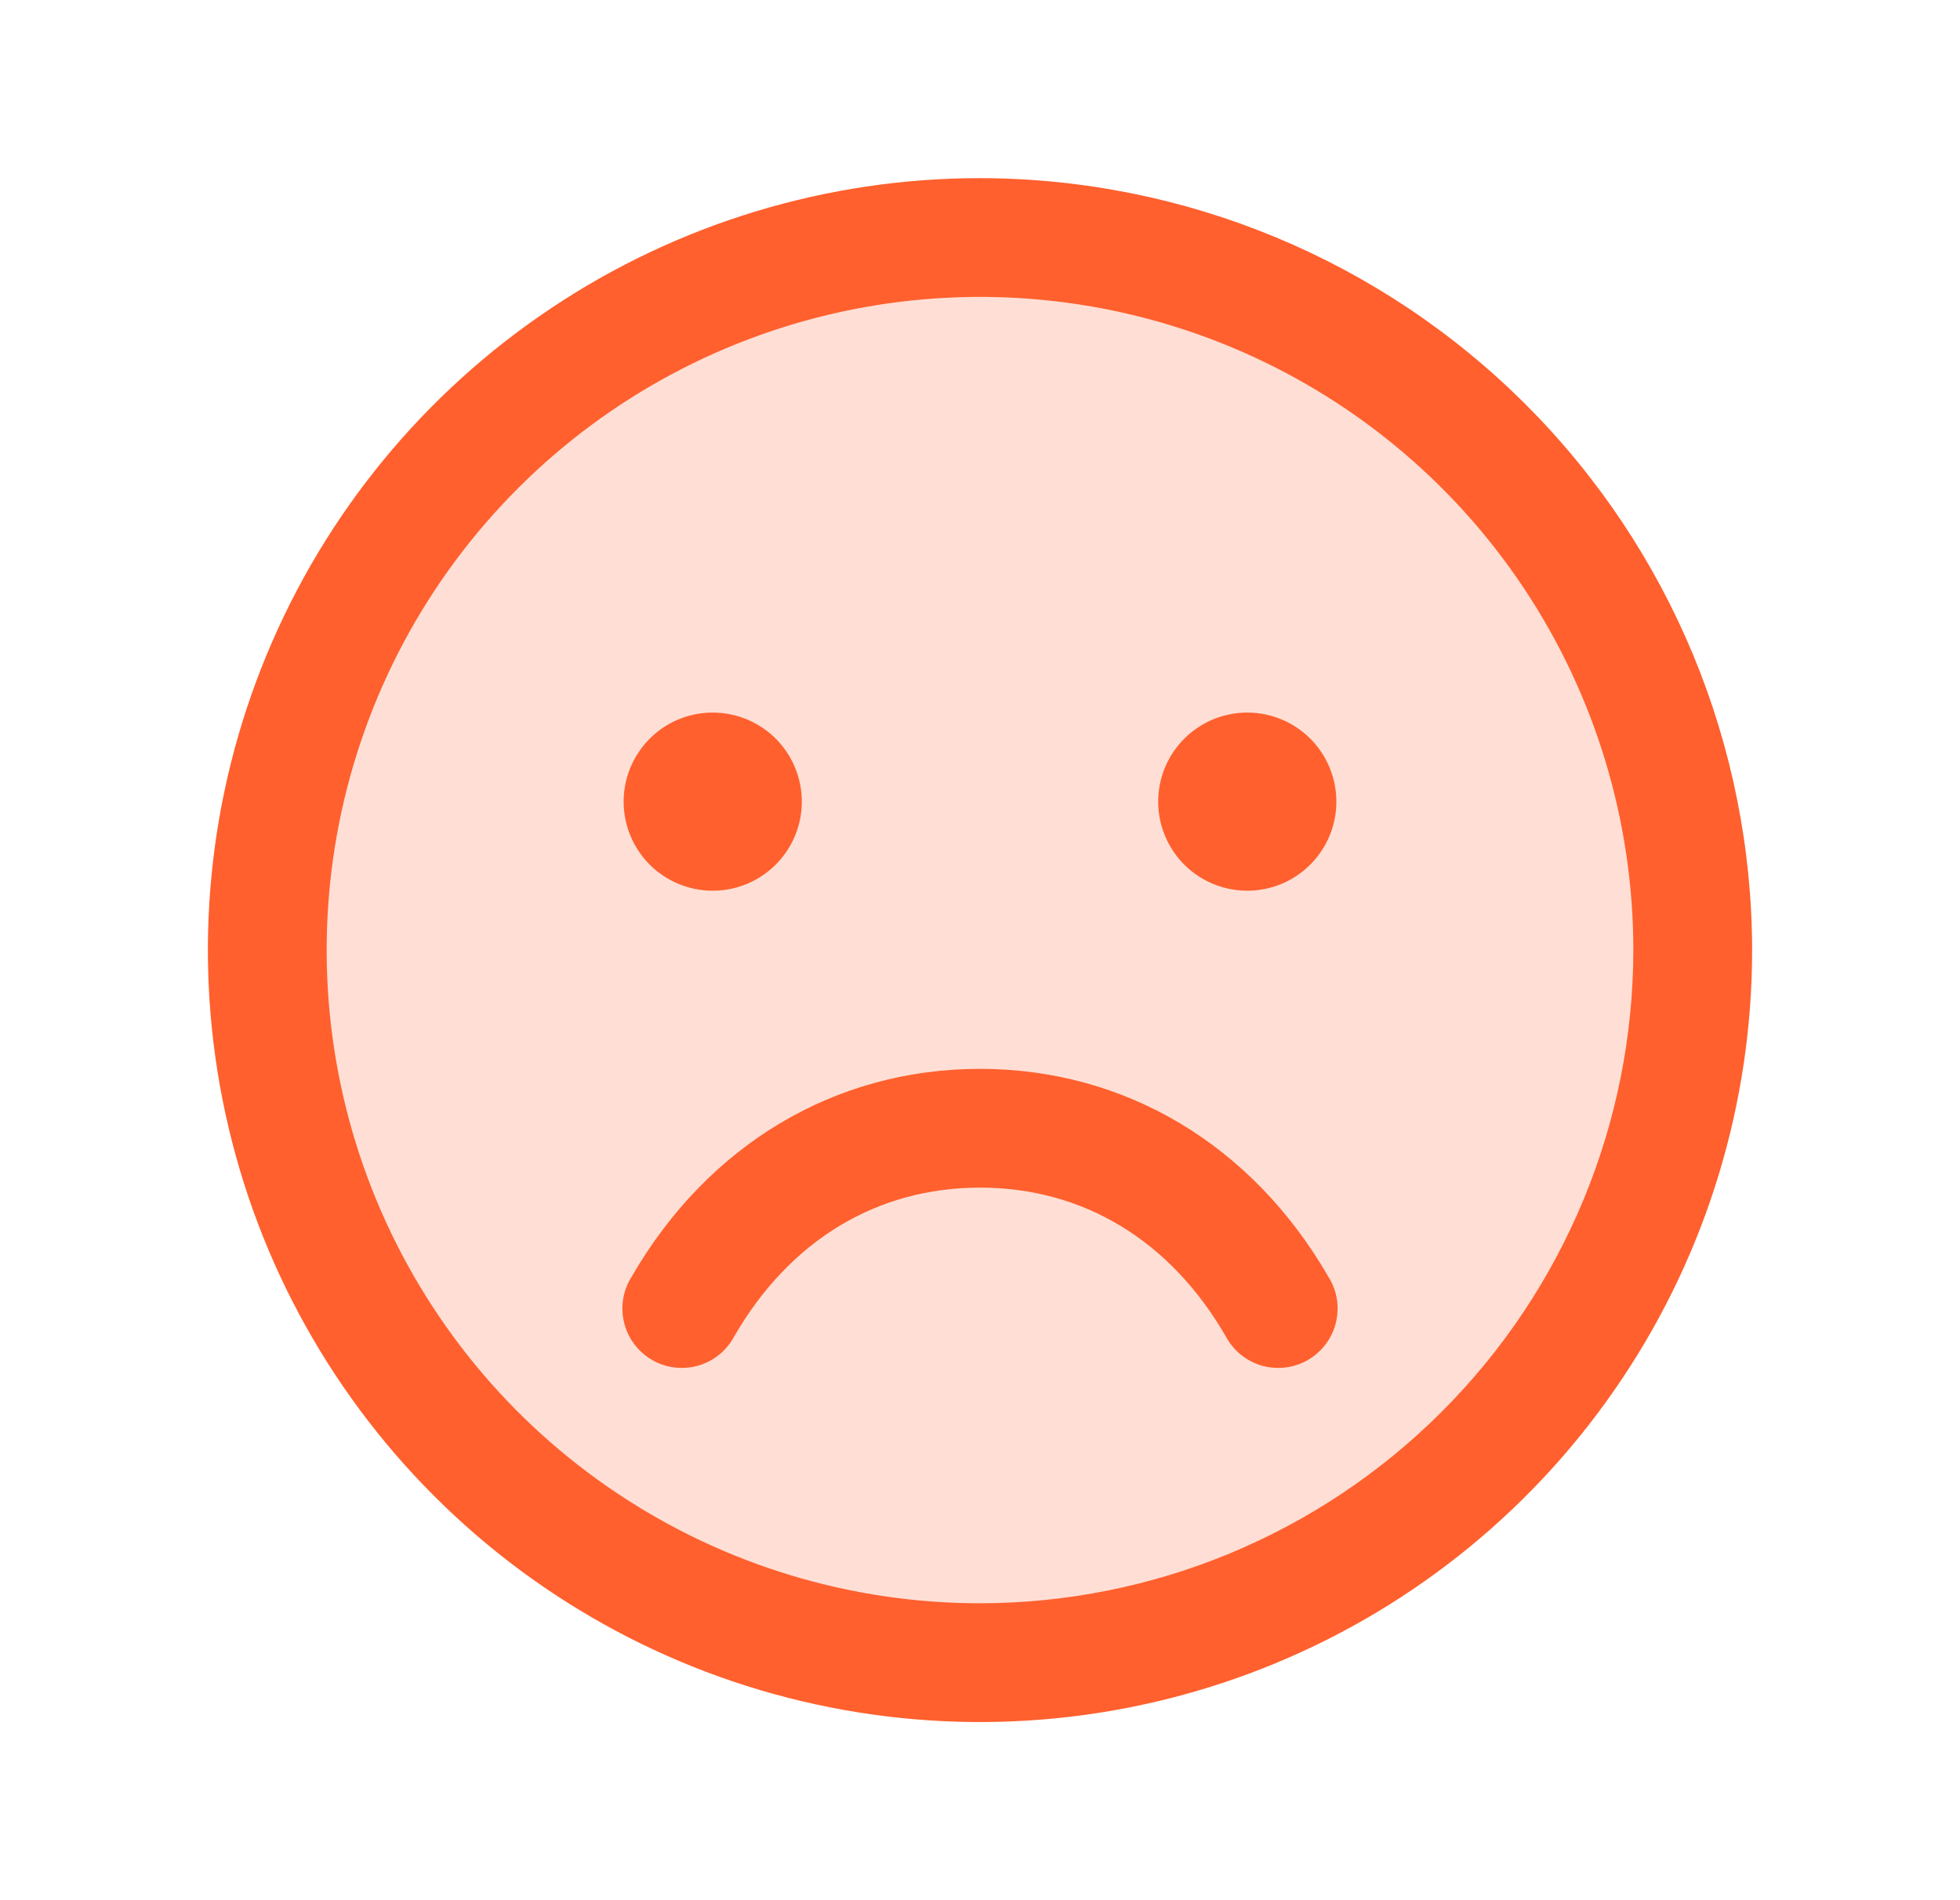
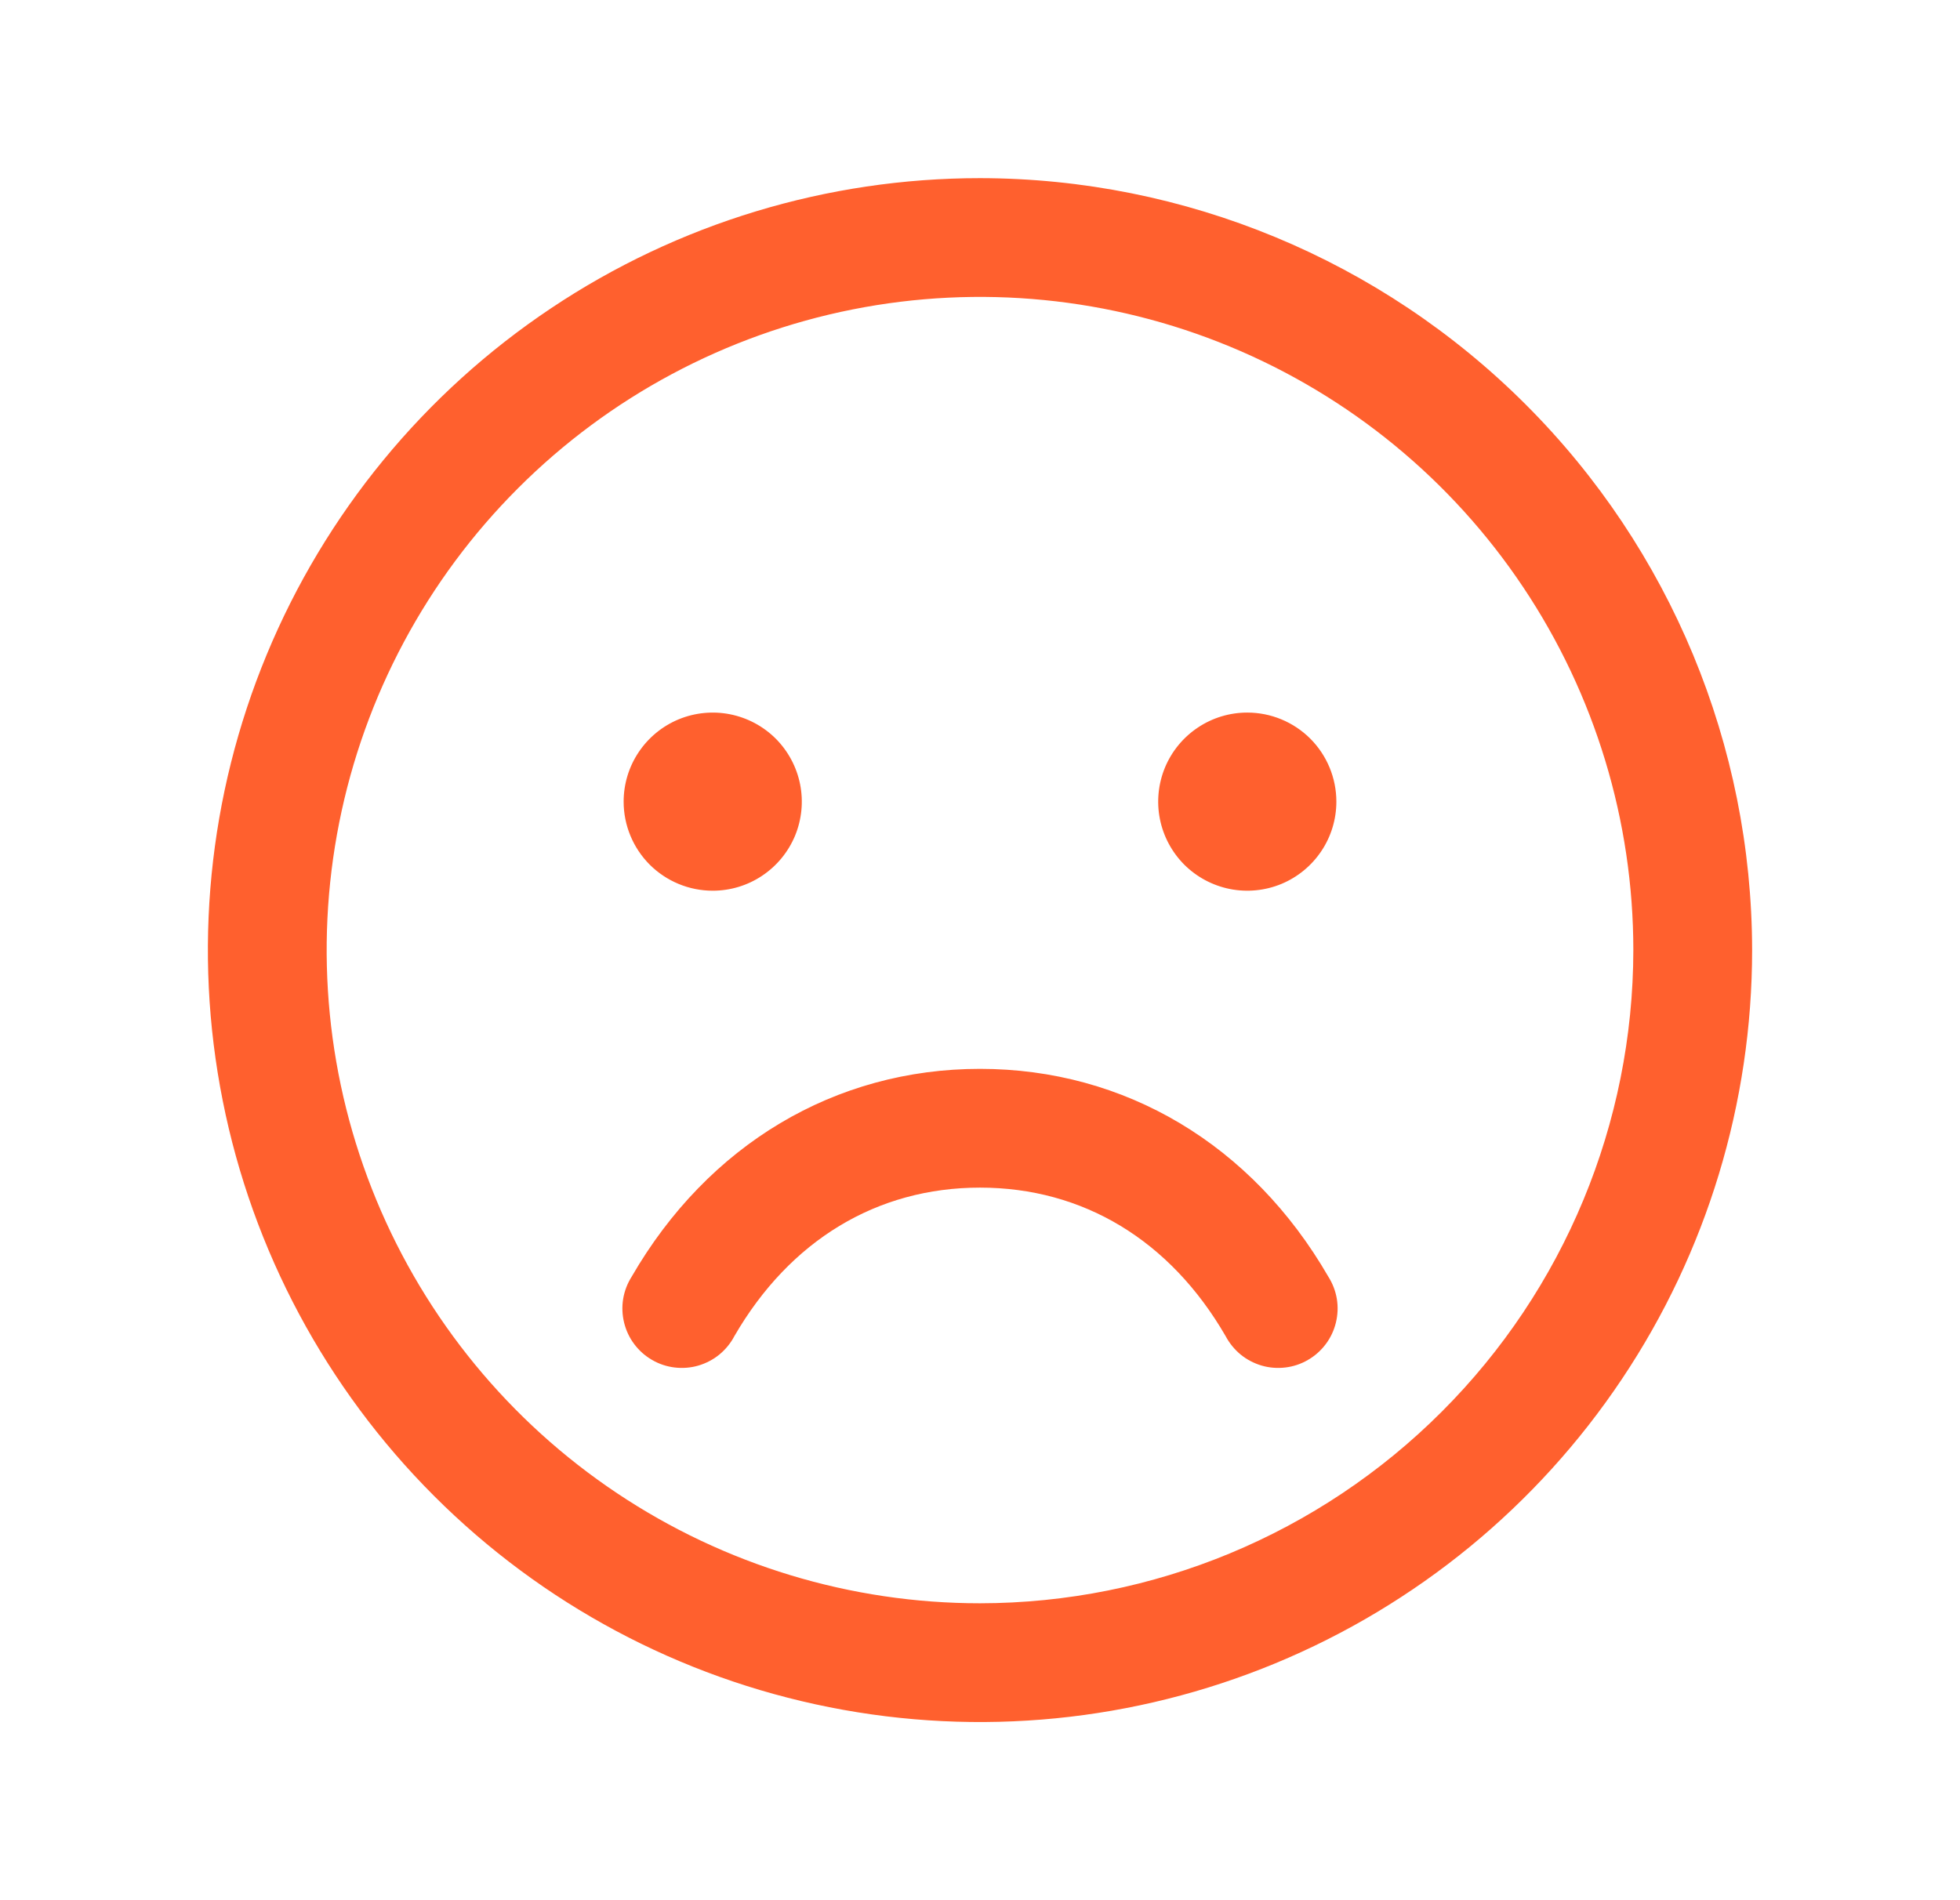
<svg xmlns="http://www.w3.org/2000/svg" width="33" height="32" viewBox="0 0 33 32" fill="none">
-   <path opacity="0.2" d="M28.5 16C28.5 18.373 27.796 20.694 26.478 22.667C25.159 24.64 23.285 26.178 21.092 27.087C18.899 27.995 16.487 28.232 14.159 27.769C11.831 27.306 9.693 26.163 8.015 24.485C6.336 22.807 5.194 20.669 4.731 18.341C4.268 16.013 4.505 13.601 5.413 11.408C6.322 9.215 7.86 7.341 9.833 6.022C11.807 4.704 14.127 4 16.5 4C19.683 4 22.735 5.264 24.985 7.515C27.236 9.765 28.5 12.817 28.5 16Z" fill="#FF602E" />
  <path d="M16.5 3C13.929 3 11.415 3.762 9.278 5.191C7.14 6.619 5.474 8.65 4.49 11.025C3.506 13.401 3.248 16.014 3.75 18.536C4.251 21.058 5.49 23.374 7.308 25.192C9.126 27.011 11.442 28.249 13.964 28.75C16.486 29.252 19.099 28.994 21.475 28.01C23.85 27.026 25.881 25.36 27.309 23.222C28.738 21.085 29.5 18.571 29.5 16C29.496 12.553 28.126 9.249 25.688 6.812C23.251 4.374 19.947 3.004 16.5 3ZM16.5 27C14.324 27 12.198 26.355 10.389 25.146C8.58 23.938 7.17 22.22 6.337 20.209C5.505 18.2 5.287 15.988 5.711 13.854C6.136 11.72 7.183 9.76 8.722 8.222C10.26 6.683 12.22 5.636 14.354 5.211C16.488 4.787 18.7 5.005 20.709 5.837C22.72 6.67 24.438 8.08 25.646 9.889C26.855 11.698 27.5 13.824 27.5 16C27.497 18.916 26.337 21.712 24.274 23.774C22.212 25.837 19.416 26.997 16.5 27ZM10.5 13.5C10.5 13.203 10.588 12.913 10.753 12.667C10.918 12.42 11.152 12.228 11.426 12.114C11.7 12.001 12.002 11.971 12.293 12.029C12.584 12.087 12.851 12.23 13.061 12.439C13.27 12.649 13.413 12.916 13.471 13.207C13.529 13.498 13.499 13.8 13.386 14.074C13.272 14.348 13.08 14.582 12.833 14.747C12.587 14.912 12.297 15 12 15C11.602 15 11.221 14.842 10.939 14.561C10.658 14.279 10.5 13.898 10.5 13.5ZM22.5 13.5C22.5 13.797 22.412 14.087 22.247 14.333C22.082 14.58 21.848 14.772 21.574 14.886C21.3 14.999 20.998 15.029 20.707 14.971C20.416 14.913 20.149 14.77 19.939 14.561C19.73 14.351 19.587 14.084 19.529 13.793C19.471 13.502 19.501 13.2 19.614 12.926C19.728 12.652 19.92 12.418 20.167 12.253C20.413 12.088 20.703 12 21 12C21.398 12 21.779 12.158 22.061 12.439C22.342 12.721 22.5 13.102 22.5 13.5ZM22.365 21.5C22.437 21.614 22.486 21.741 22.508 21.874C22.53 22.007 22.524 22.143 22.492 22.274C22.46 22.405 22.402 22.529 22.321 22.636C22.24 22.744 22.138 22.835 22.021 22.902C21.905 22.97 21.776 23.013 21.642 23.029C21.508 23.045 21.372 23.035 21.242 22.997C21.113 22.959 20.992 22.896 20.888 22.811C20.784 22.725 20.698 22.619 20.635 22.5C19.701 20.886 18.234 20 16.5 20C14.766 20 13.299 20.887 12.365 22.5C12.303 22.619 12.216 22.725 12.112 22.811C12.008 22.896 11.887 22.959 11.758 22.997C11.628 23.035 11.492 23.045 11.358 23.029C11.225 23.013 11.095 22.97 10.979 22.902C10.862 22.835 10.76 22.744 10.679 22.636C10.598 22.529 10.54 22.405 10.508 22.274C10.476 22.143 10.47 22.007 10.492 21.874C10.514 21.741 10.563 21.614 10.635 21.5C11.921 19.276 14.059 18 16.5 18C18.941 18 21.079 19.275 22.365 21.5Z" fill="#FF602E" />
</svg>